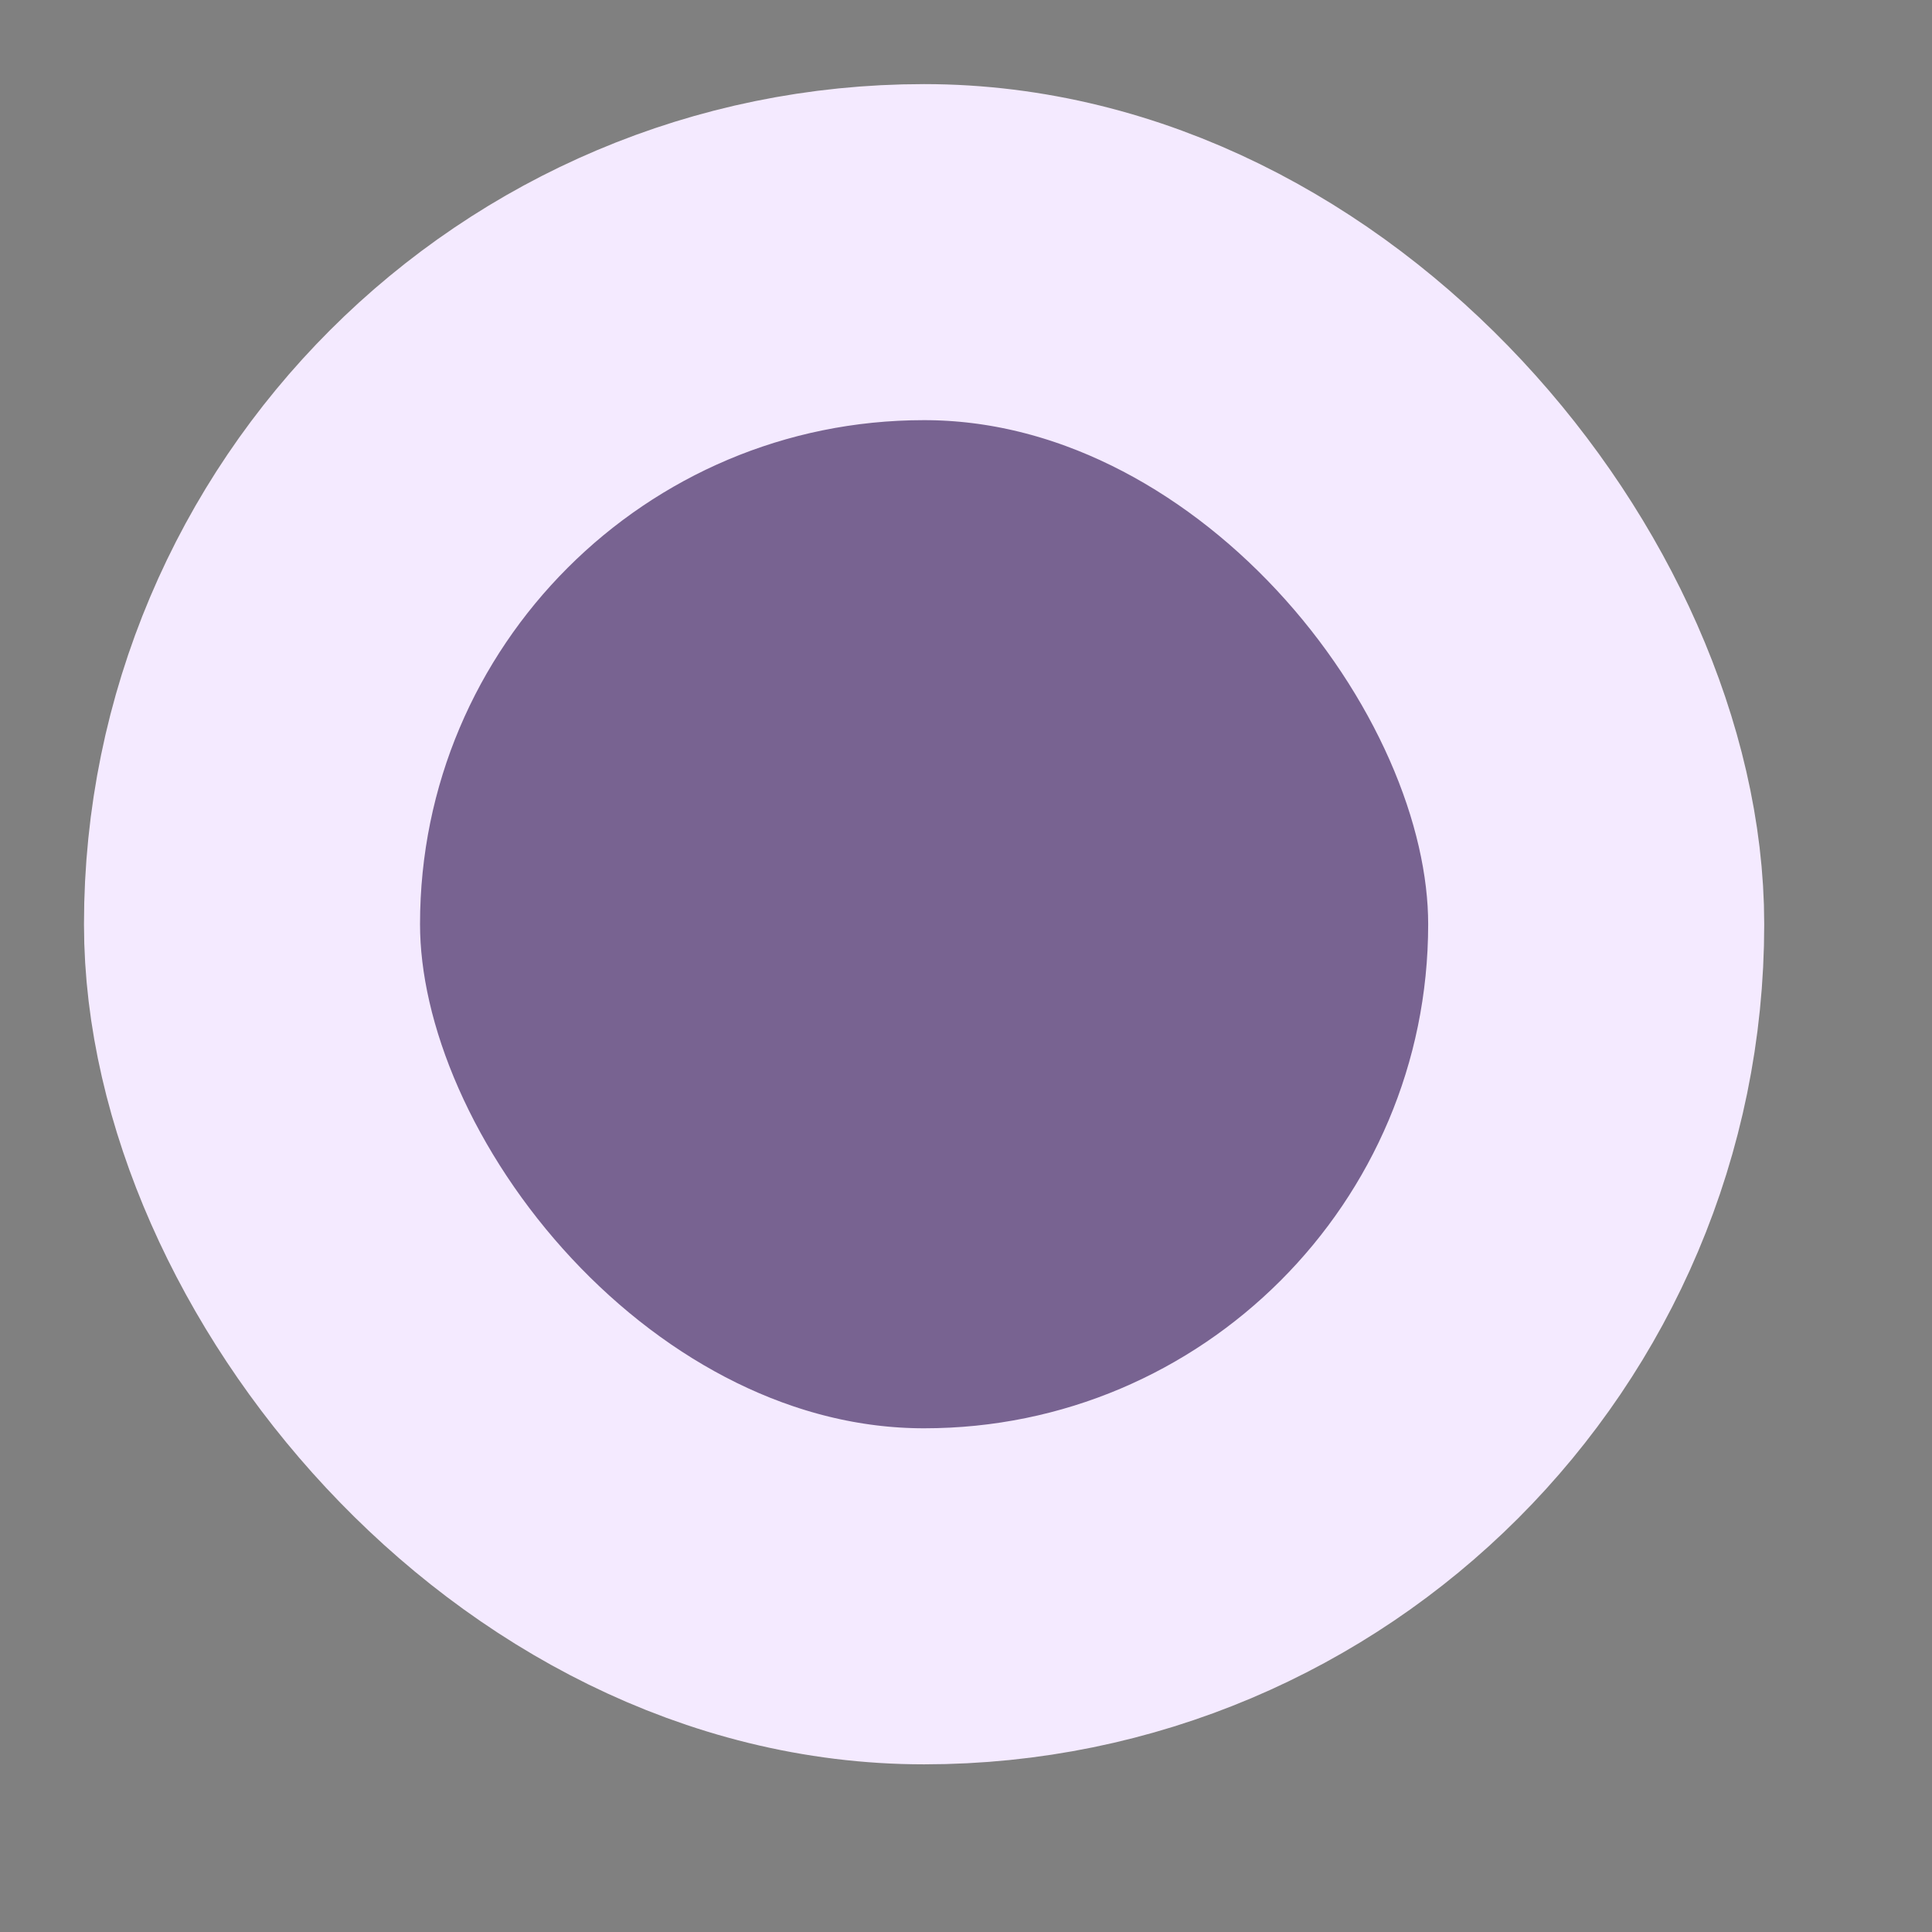
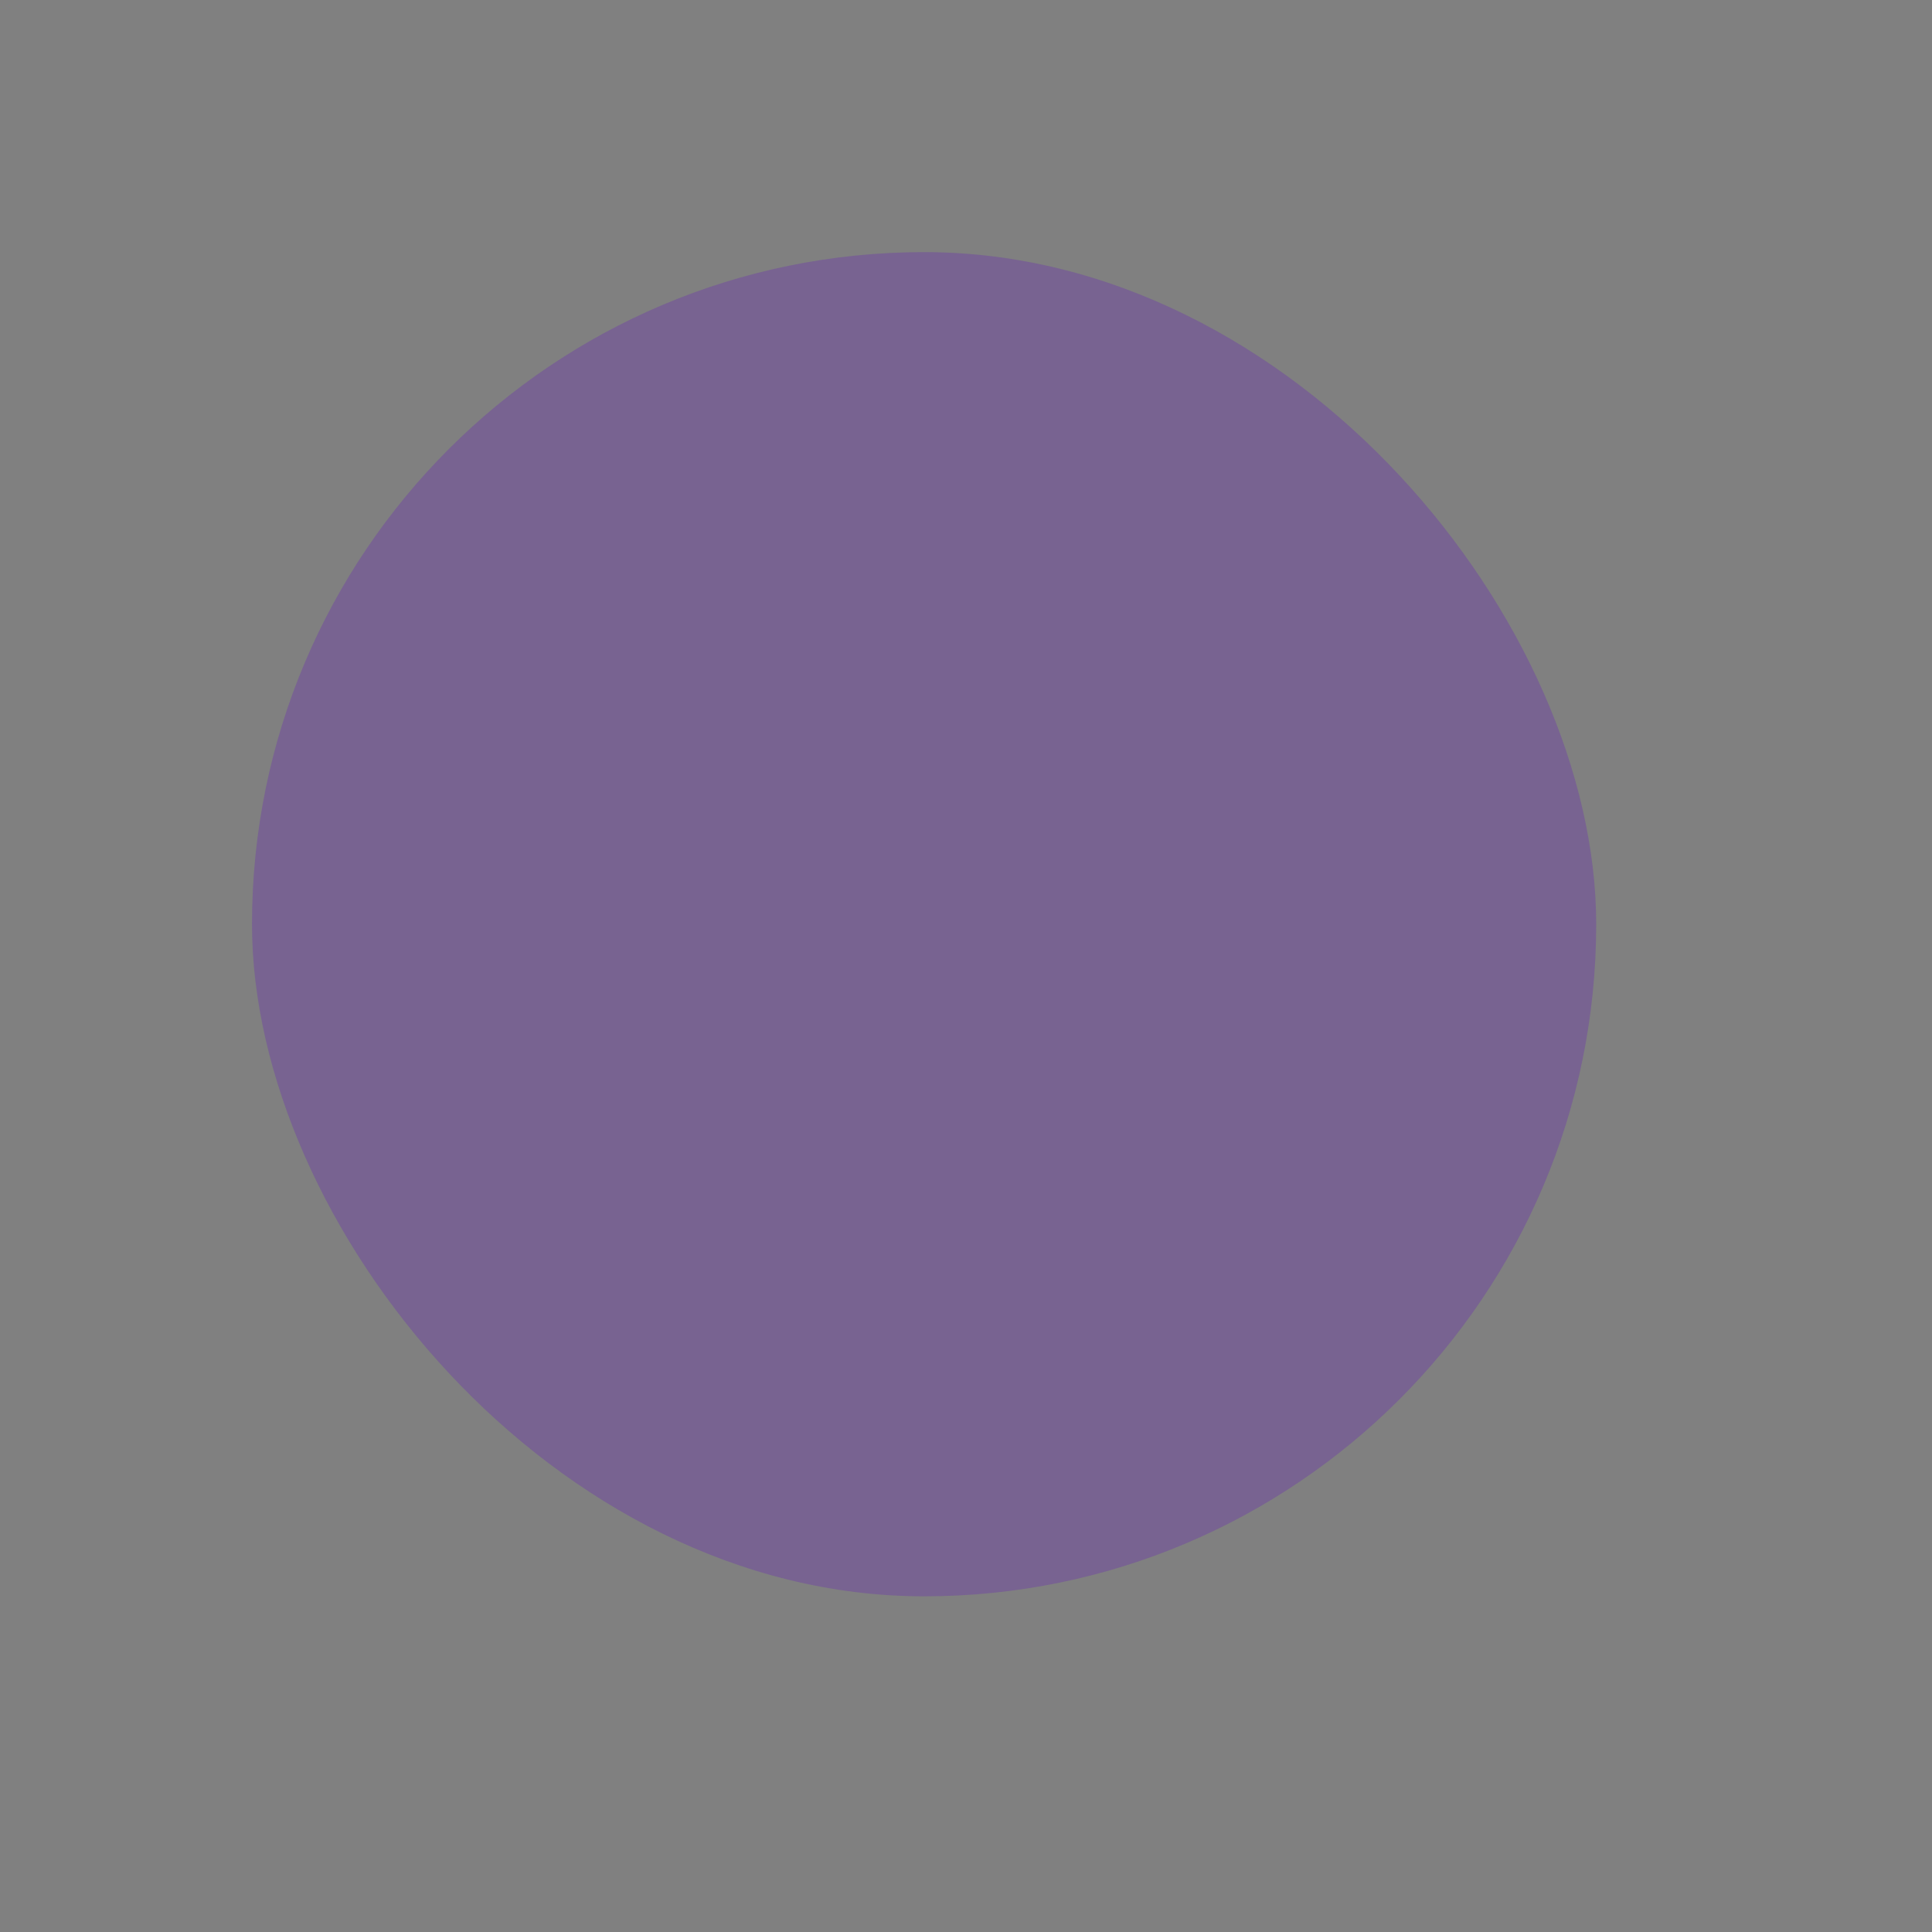
<svg xmlns="http://www.w3.org/2000/svg" fill="none" height="100%" overflow="visible" preserveAspectRatio="none" style="display: block;" viewBox="0 0 16 16" width="100%">
  <rect x="0" y="0" width="16" height="16" fill="#808080" stroke="none" />
  <g id="checkmark-circle-01-solid-rounded 1">
    <g id="tick-01-stroke-rounded 4">
      <rect fill="#661EB9" fill-opacity="0.3" height="11.132" rx="5.566" width="11.132" x="2.087" y="2.088" />
-       <rect height="11.132" rx="5.566" stroke="#F4EAFF" stroke-width="2.783" width="11.132" x="2.087" y="2.088" />
      <g id="Vector">
</g>
    </g>
  </g>
</svg>